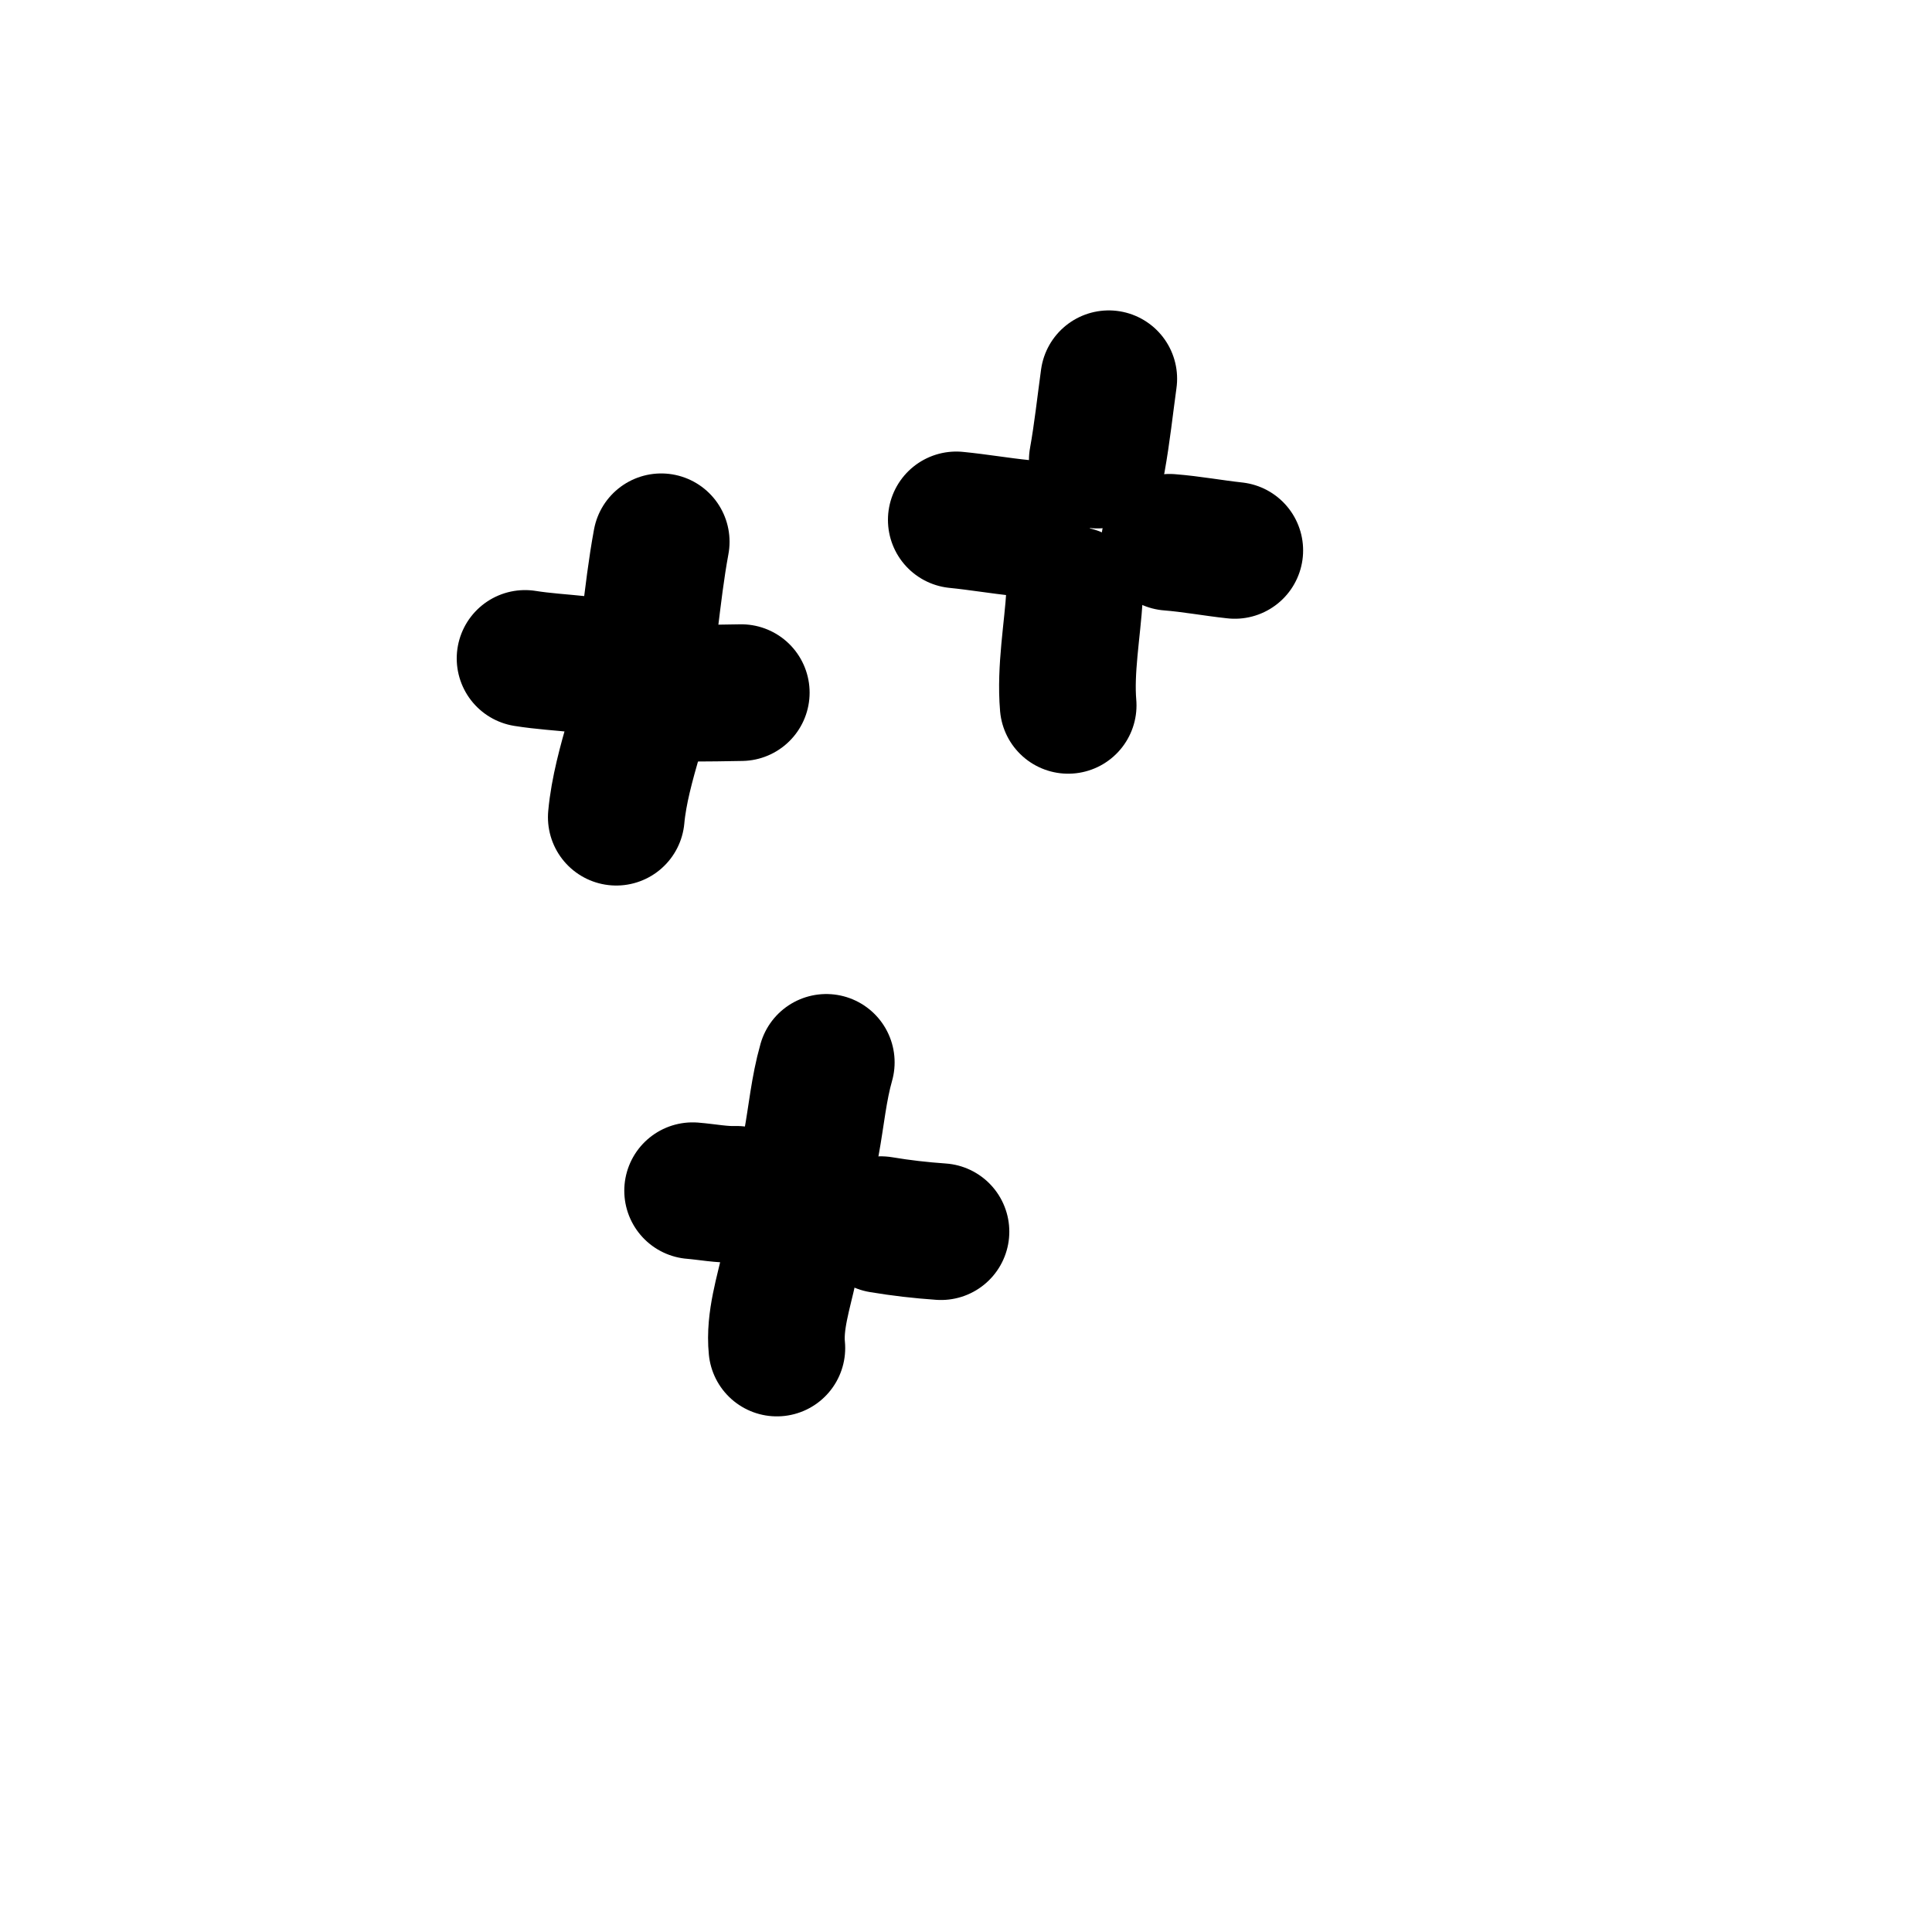
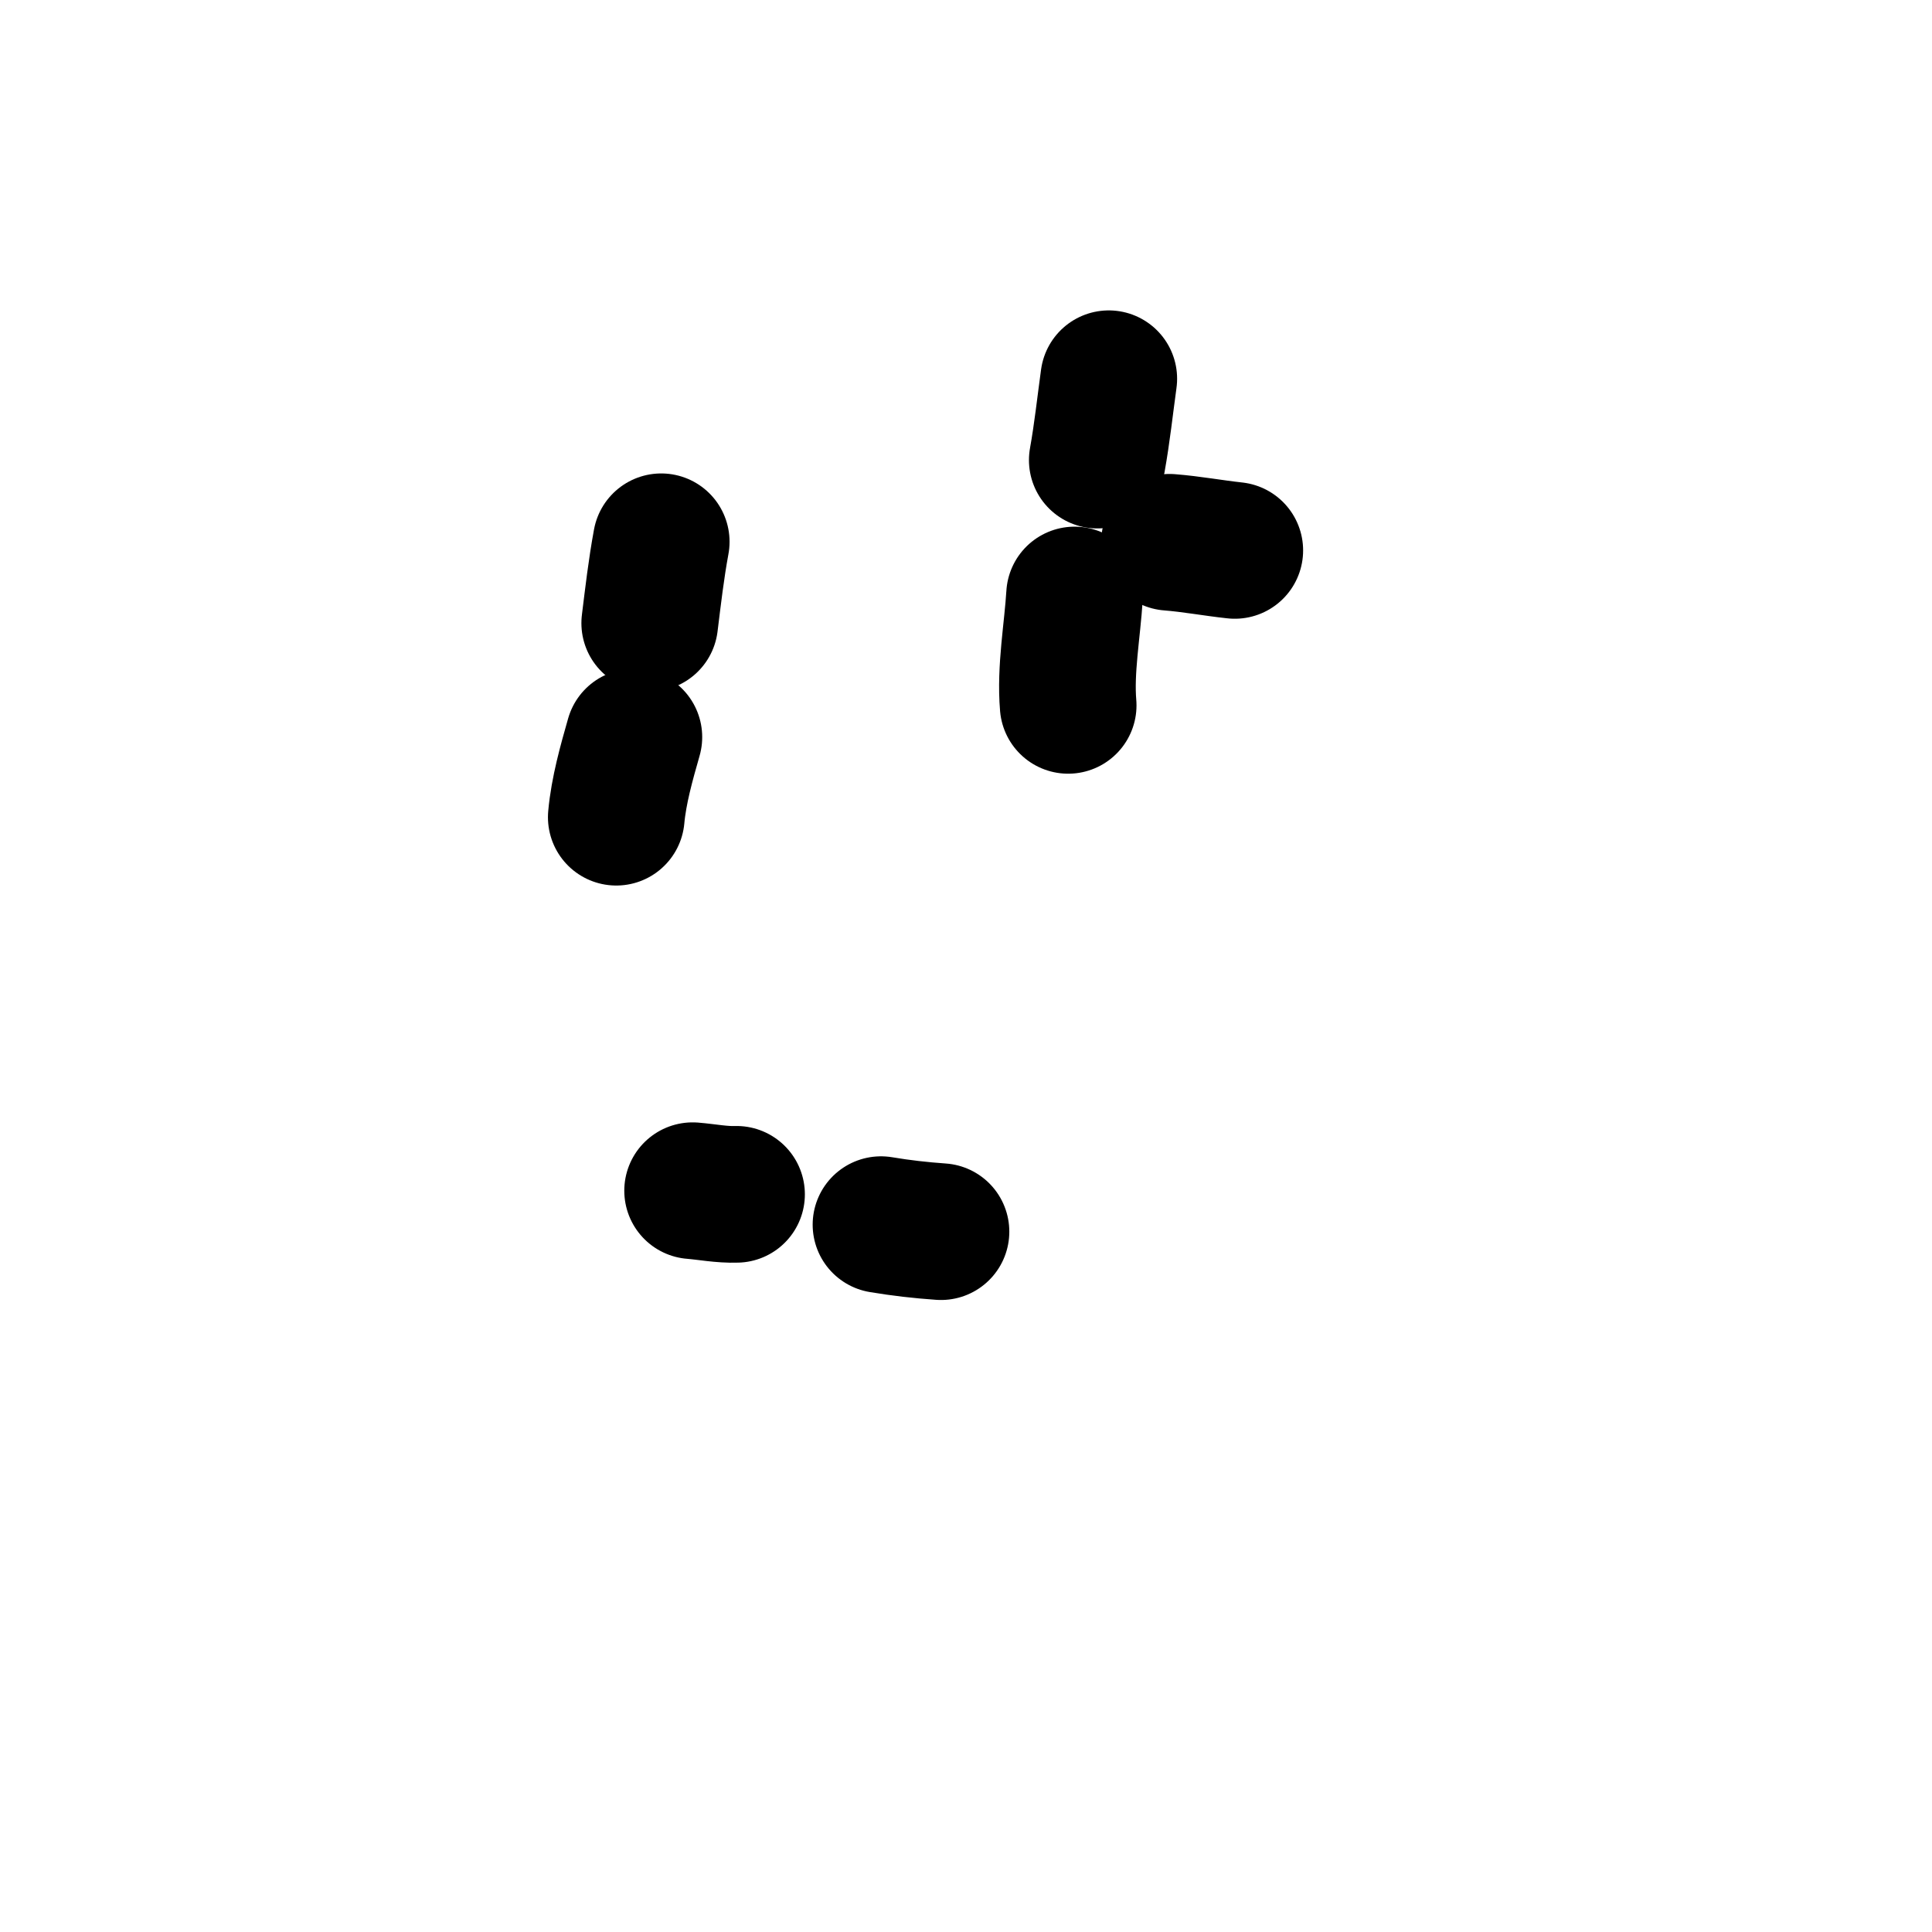
<svg xmlns="http://www.w3.org/2000/svg" width="121" height="121" viewBox="0 0 121 121" fill="none">
  <path d="M41.412 33.931C41.099 35.618 40.903 37.322 40.692 39.027" stroke="black" stroke-width="8.559" stroke-miterlimit="1.5" stroke-linecap="round" stroke-linejoin="round" />
-   <path d="M32.884 41.236C34.016 41.417 35.163 41.482 36.305 41.604" stroke="black" stroke-width="8.559" stroke-miterlimit="1.5" stroke-linecap="round" stroke-linejoin="round" />
-   <path d="M43.27 43.416C44.322 43.411 45.373 43.402 46.426 43.379" stroke="black" stroke-width="8.559" stroke-miterlimit="1.5" stroke-linecap="round" stroke-linejoin="round" />
  <path d="M39.699 46.164C39.238 47.781 38.751 49.495 38.597 51.181" stroke="black" stroke-width="8.559" stroke-miterlimit="1.5" stroke-linecap="round" stroke-linejoin="round" />
  <path d="M43.378 74.573C44.284 74.647 45.21 74.833 46.129 74.8" stroke="black" stroke-width="8.559" stroke-miterlimit="1.5" stroke-linecap="round" stroke-linejoin="round" />
-   <path d="M51.75 66.535C51.279 68.188 51.129 69.899 50.818 71.587" stroke="black" stroke-width="8.559" stroke-miterlimit="1.5" stroke-linecap="round" stroke-linejoin="round" />
-   <path d="M49.427 79.341C49.083 80.935 48.483 82.743 48.655 84.427" stroke="black" stroke-width="8.559" stroke-miterlimit="1.5" stroke-linecap="round" stroke-linejoin="round" />
  <path d="M55.176 76.699C56.437 76.91 57.661 77.05 58.933 77.138" stroke="black" stroke-width="8.559" stroke-miterlimit="1.5" stroke-linecap="round" stroke-linejoin="round" />
  <path d="M69.442 23.72C69.207 25.422 69.027 27.126 68.722 28.816" stroke="black" stroke-width="8.559" stroke-miterlimit="1.5" stroke-linecap="round" stroke-linejoin="round" />
-   <path d="M59.891 32.56C61.258 32.695 62.622 32.931 63.982 33.069" stroke="black" stroke-width="8.559" stroke-miterlimit="1.5" stroke-linecap="round" stroke-linejoin="round" />
  <path d="M67.3 37.264C67.164 39.485 66.707 41.943 66.899 44.177" stroke="black" stroke-width="8.559" stroke-miterlimit="1.5" stroke-linecap="round" stroke-linejoin="round" />
  <path d="M73.243 33.963C74.619 34.071 75.966 34.324 77.334 34.472" stroke="black" stroke-width="8.559" stroke-miterlimit="1.5" stroke-linecap="round" stroke-linejoin="round" />
</svg>